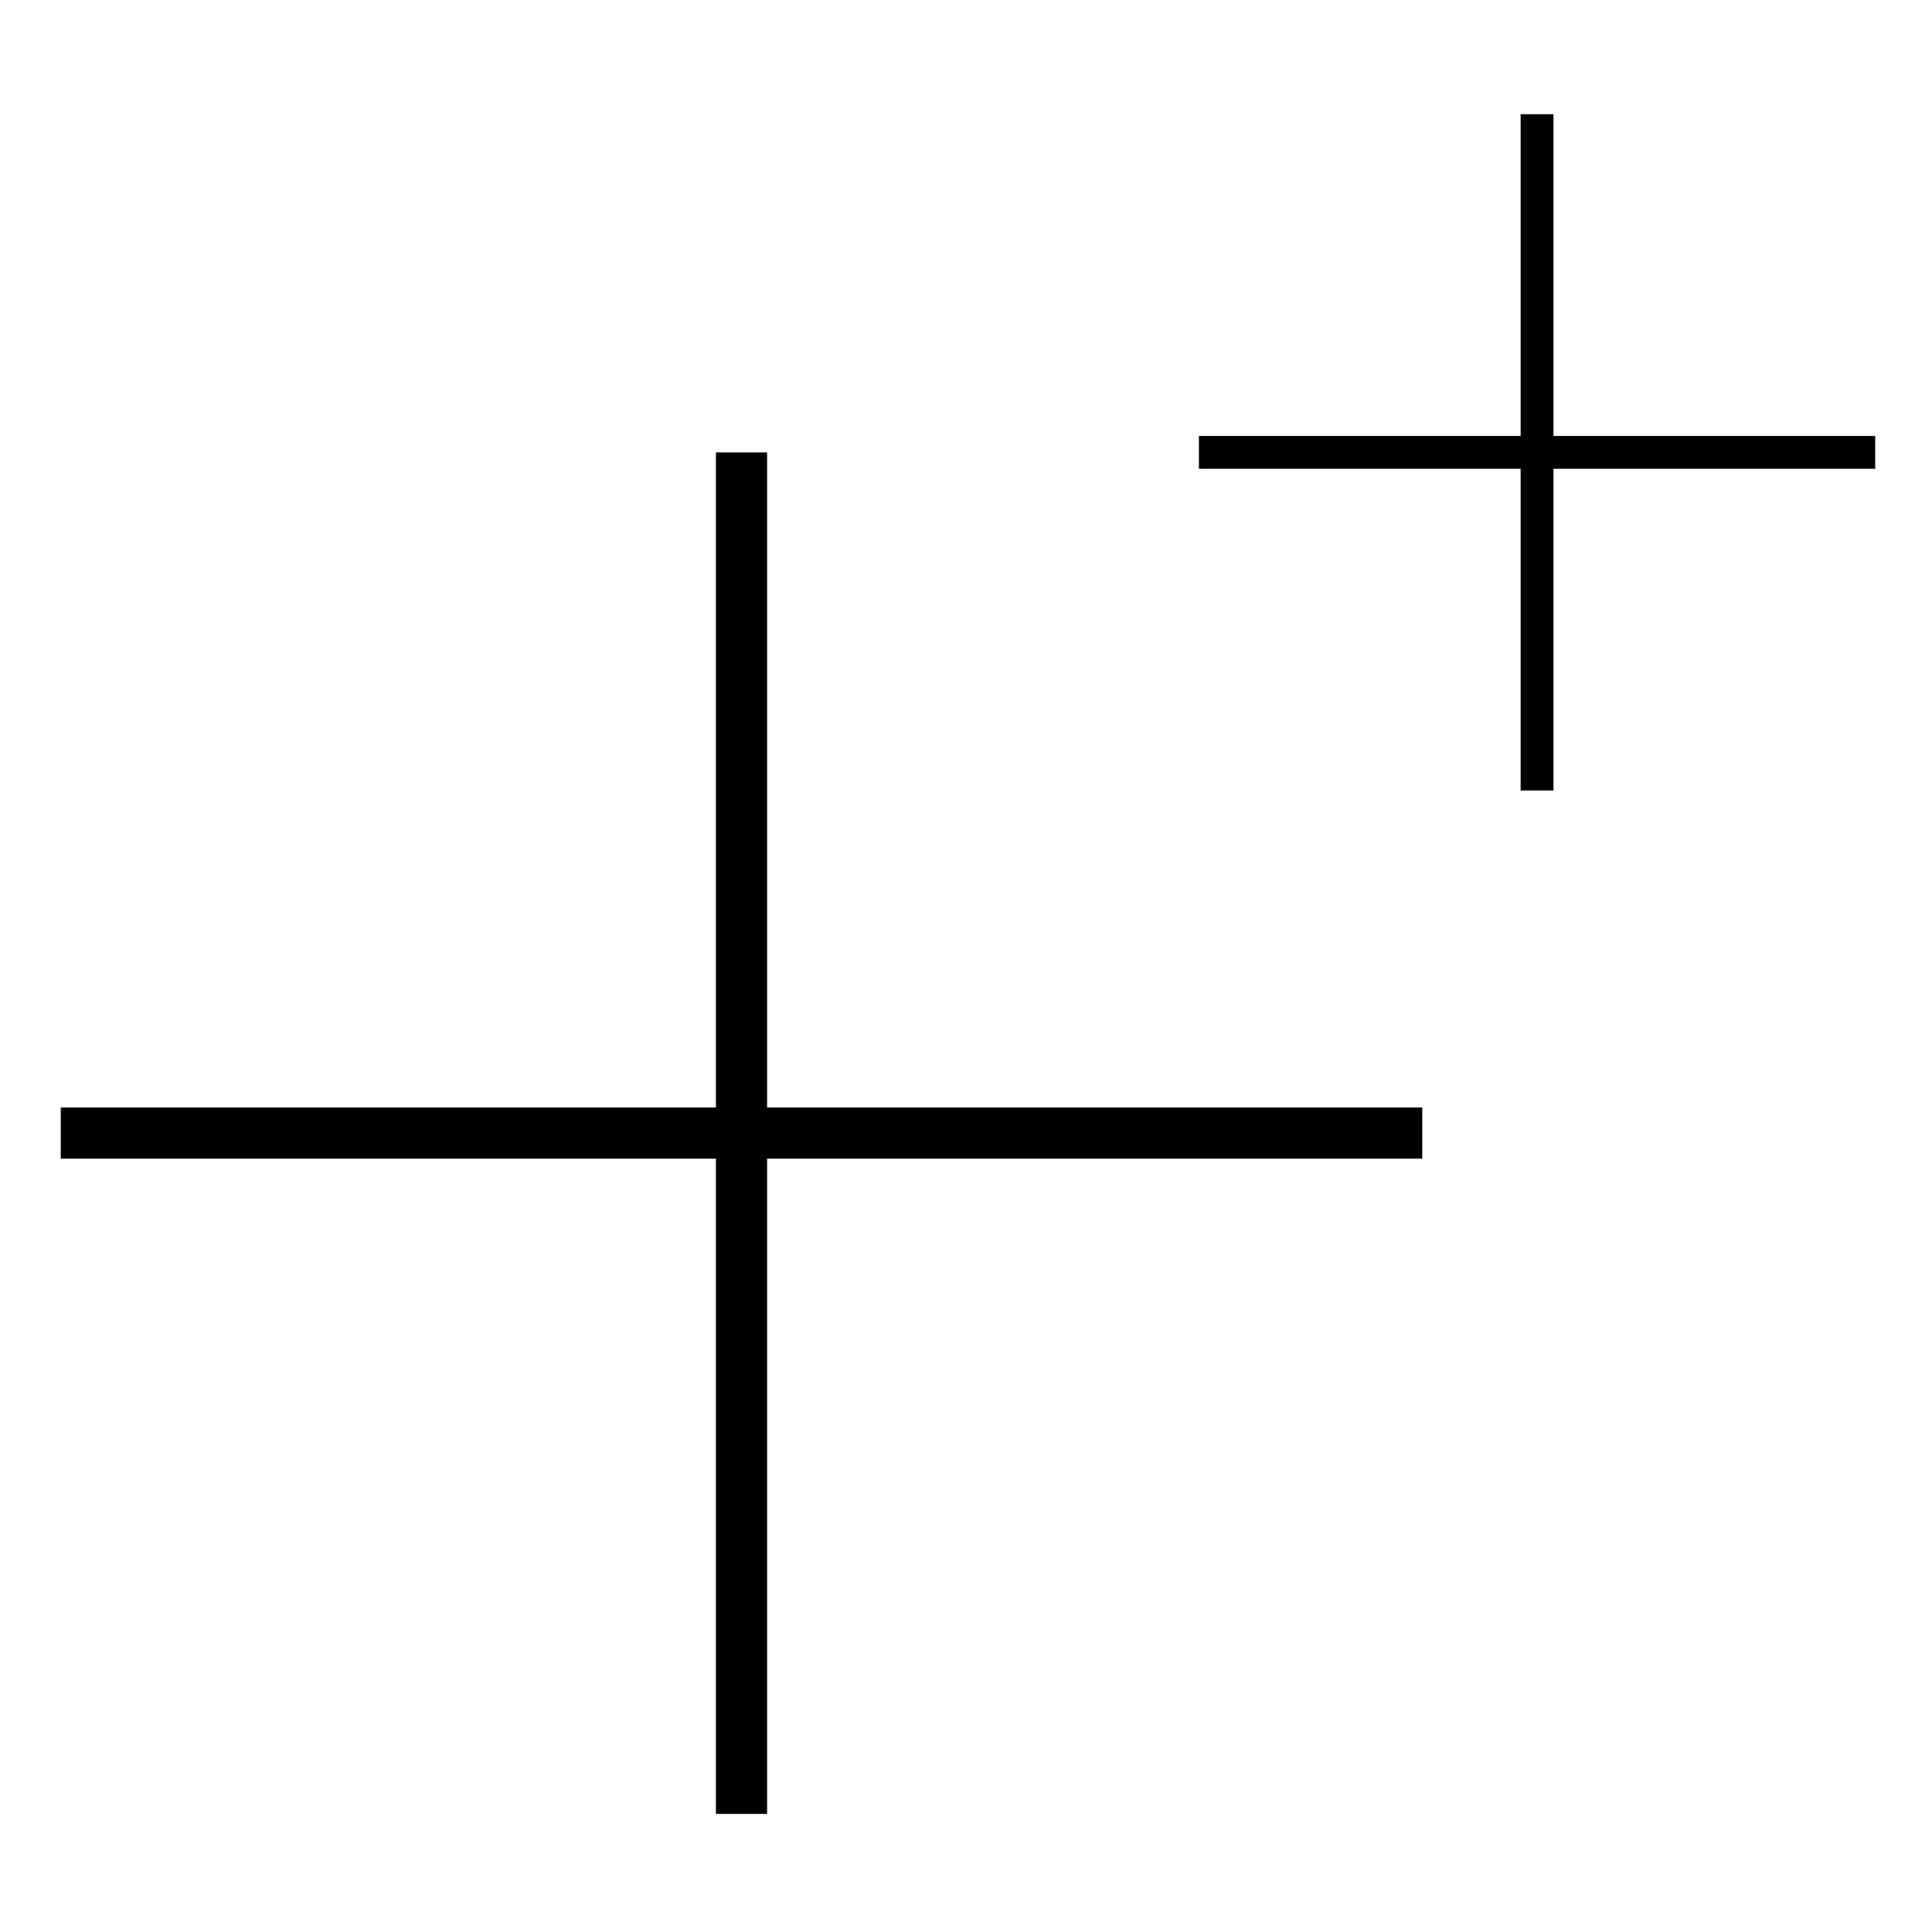
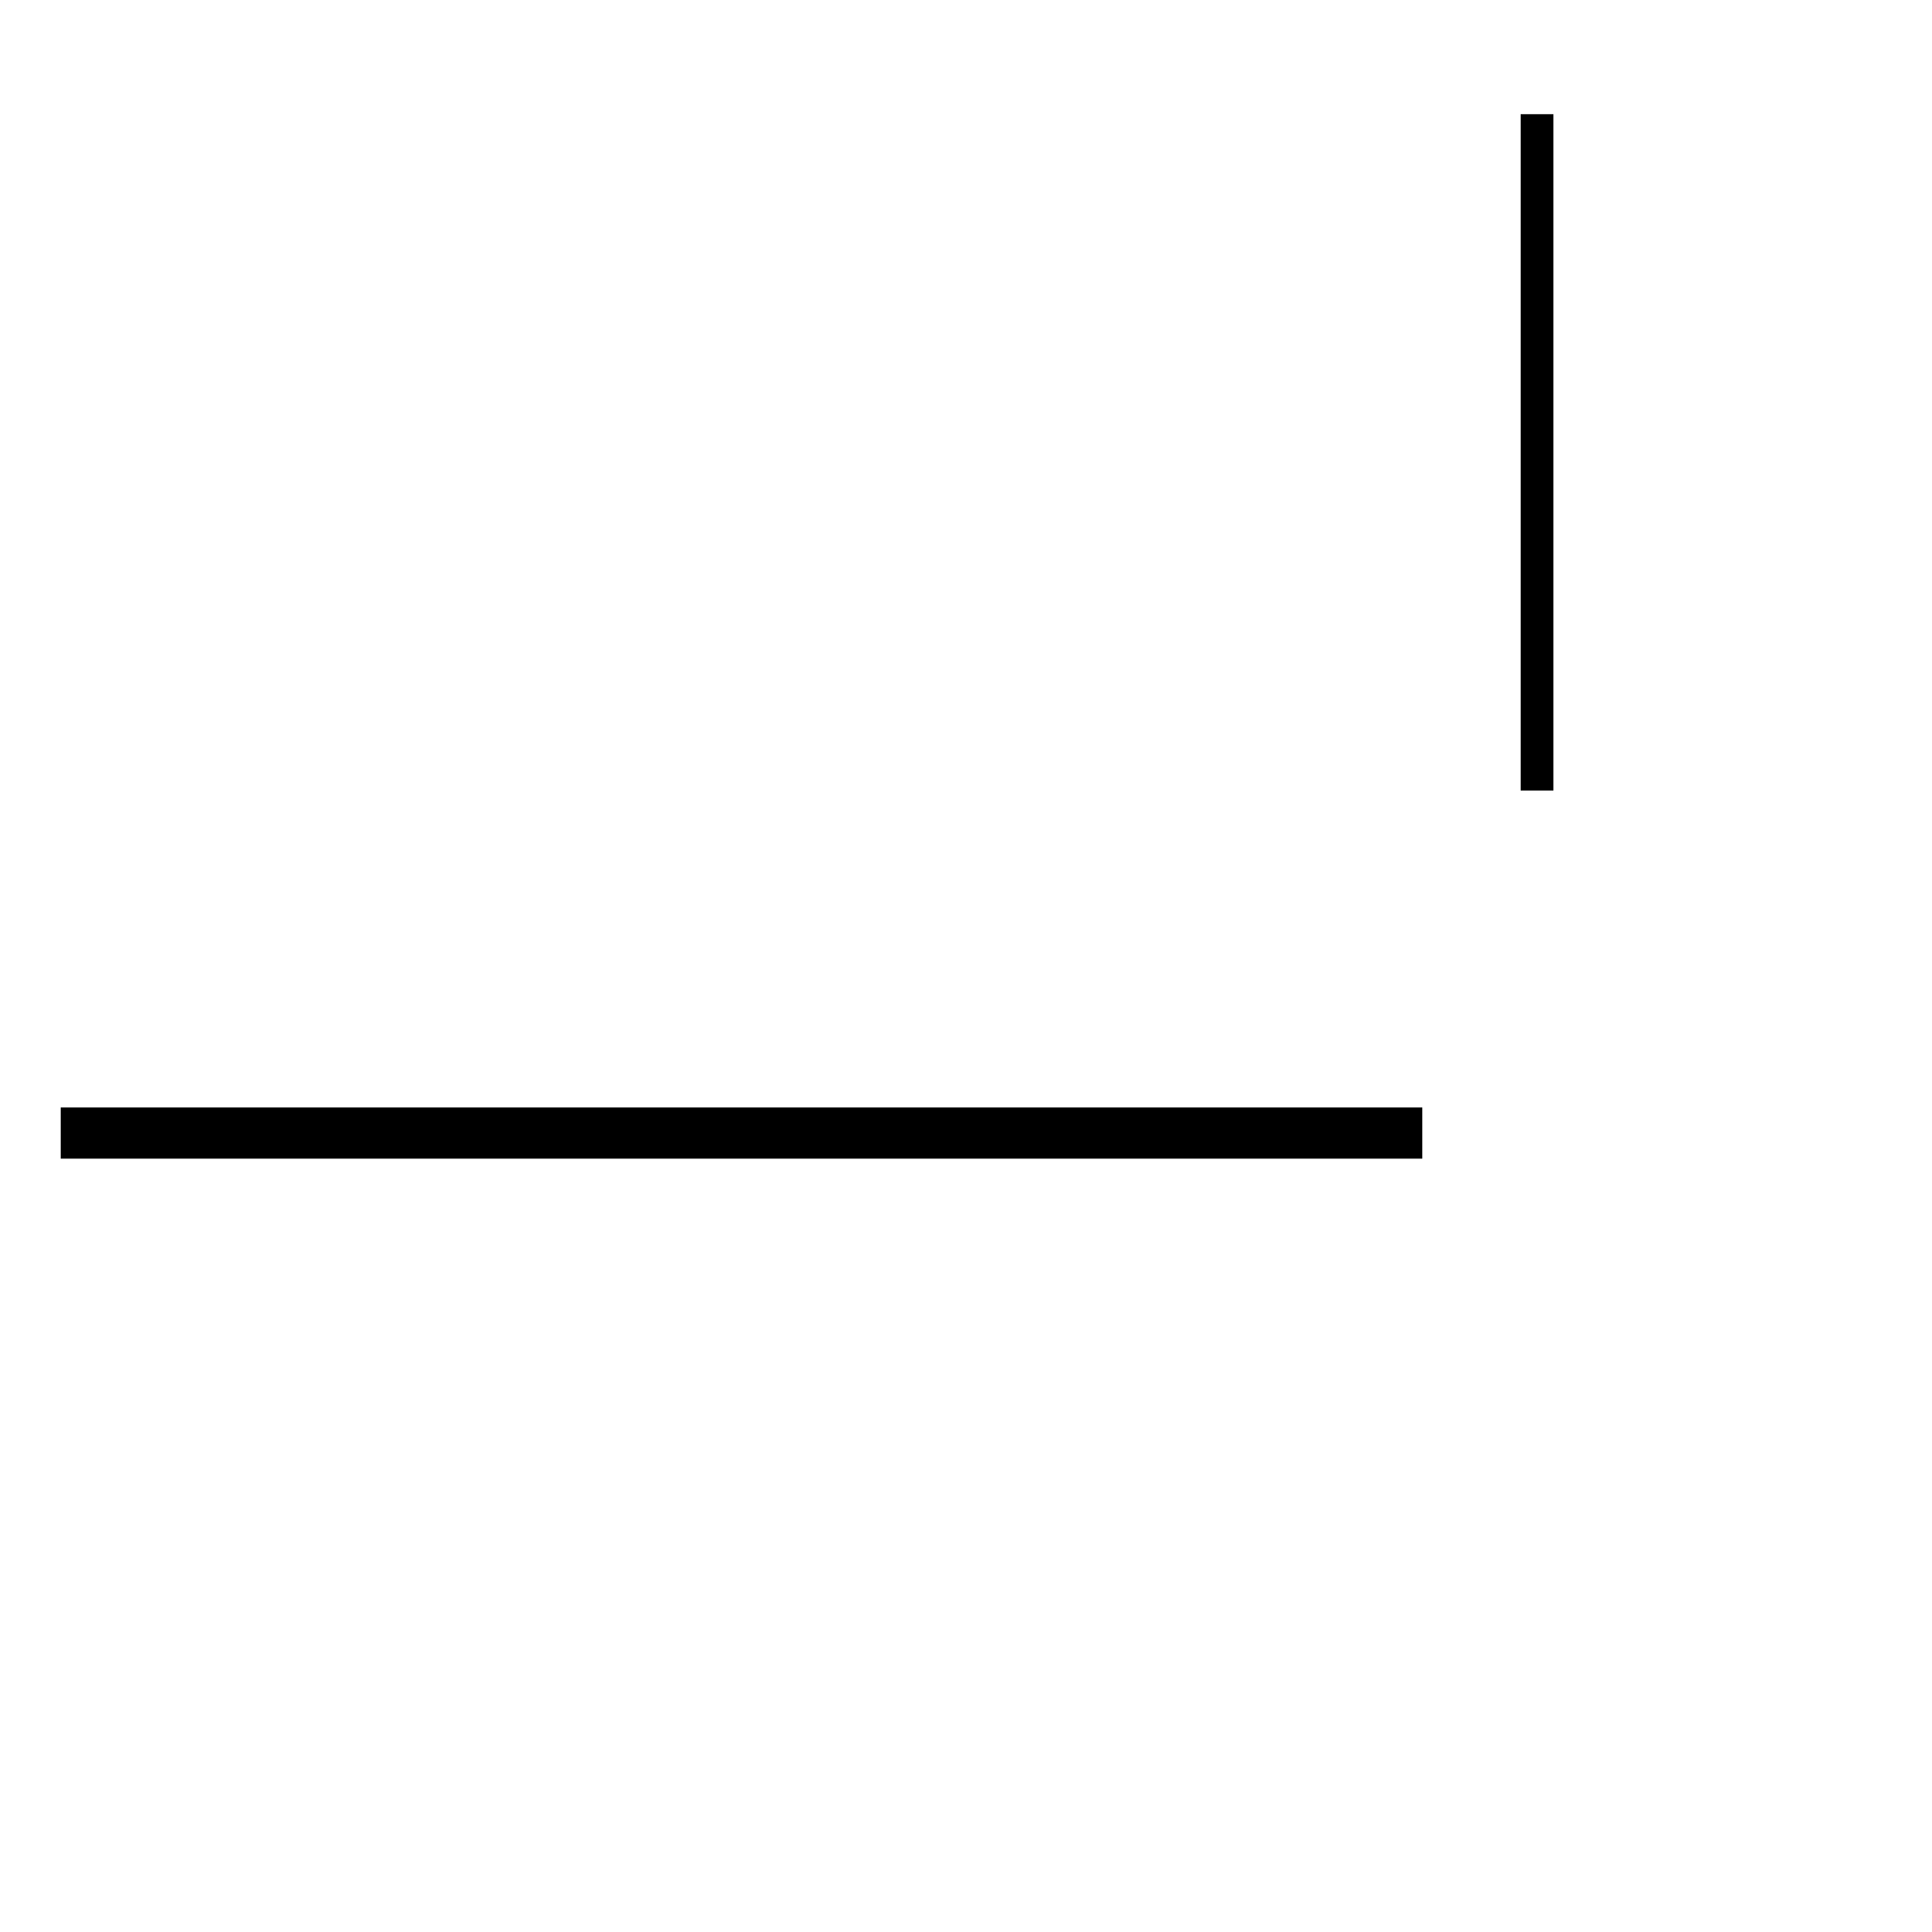
<svg xmlns="http://www.w3.org/2000/svg" viewBox="0 0 250 250" data-name="Layer 1" id="Layer_1">
  <defs>
    <style>.cls-1{stroke:#000;stroke-miterlimit:10;}</style>
  </defs>
-   <rect height="176.18" width="6.62" y="58.54" x="92.64" />
  <rect transform="translate(-50.68 242.57) rotate(-90)" height="176.18" width="6.62" y="58.54" x="92.64" />
  <rect height="86.51" width="3.25" y="15.28" x="197.27" class="cls-1" />
-   <rect transform="translate(140.36 257.43) rotate(-90)" height="86.51" width="3.25" y="15.28" x="197.27" class="cls-1" />
</svg>